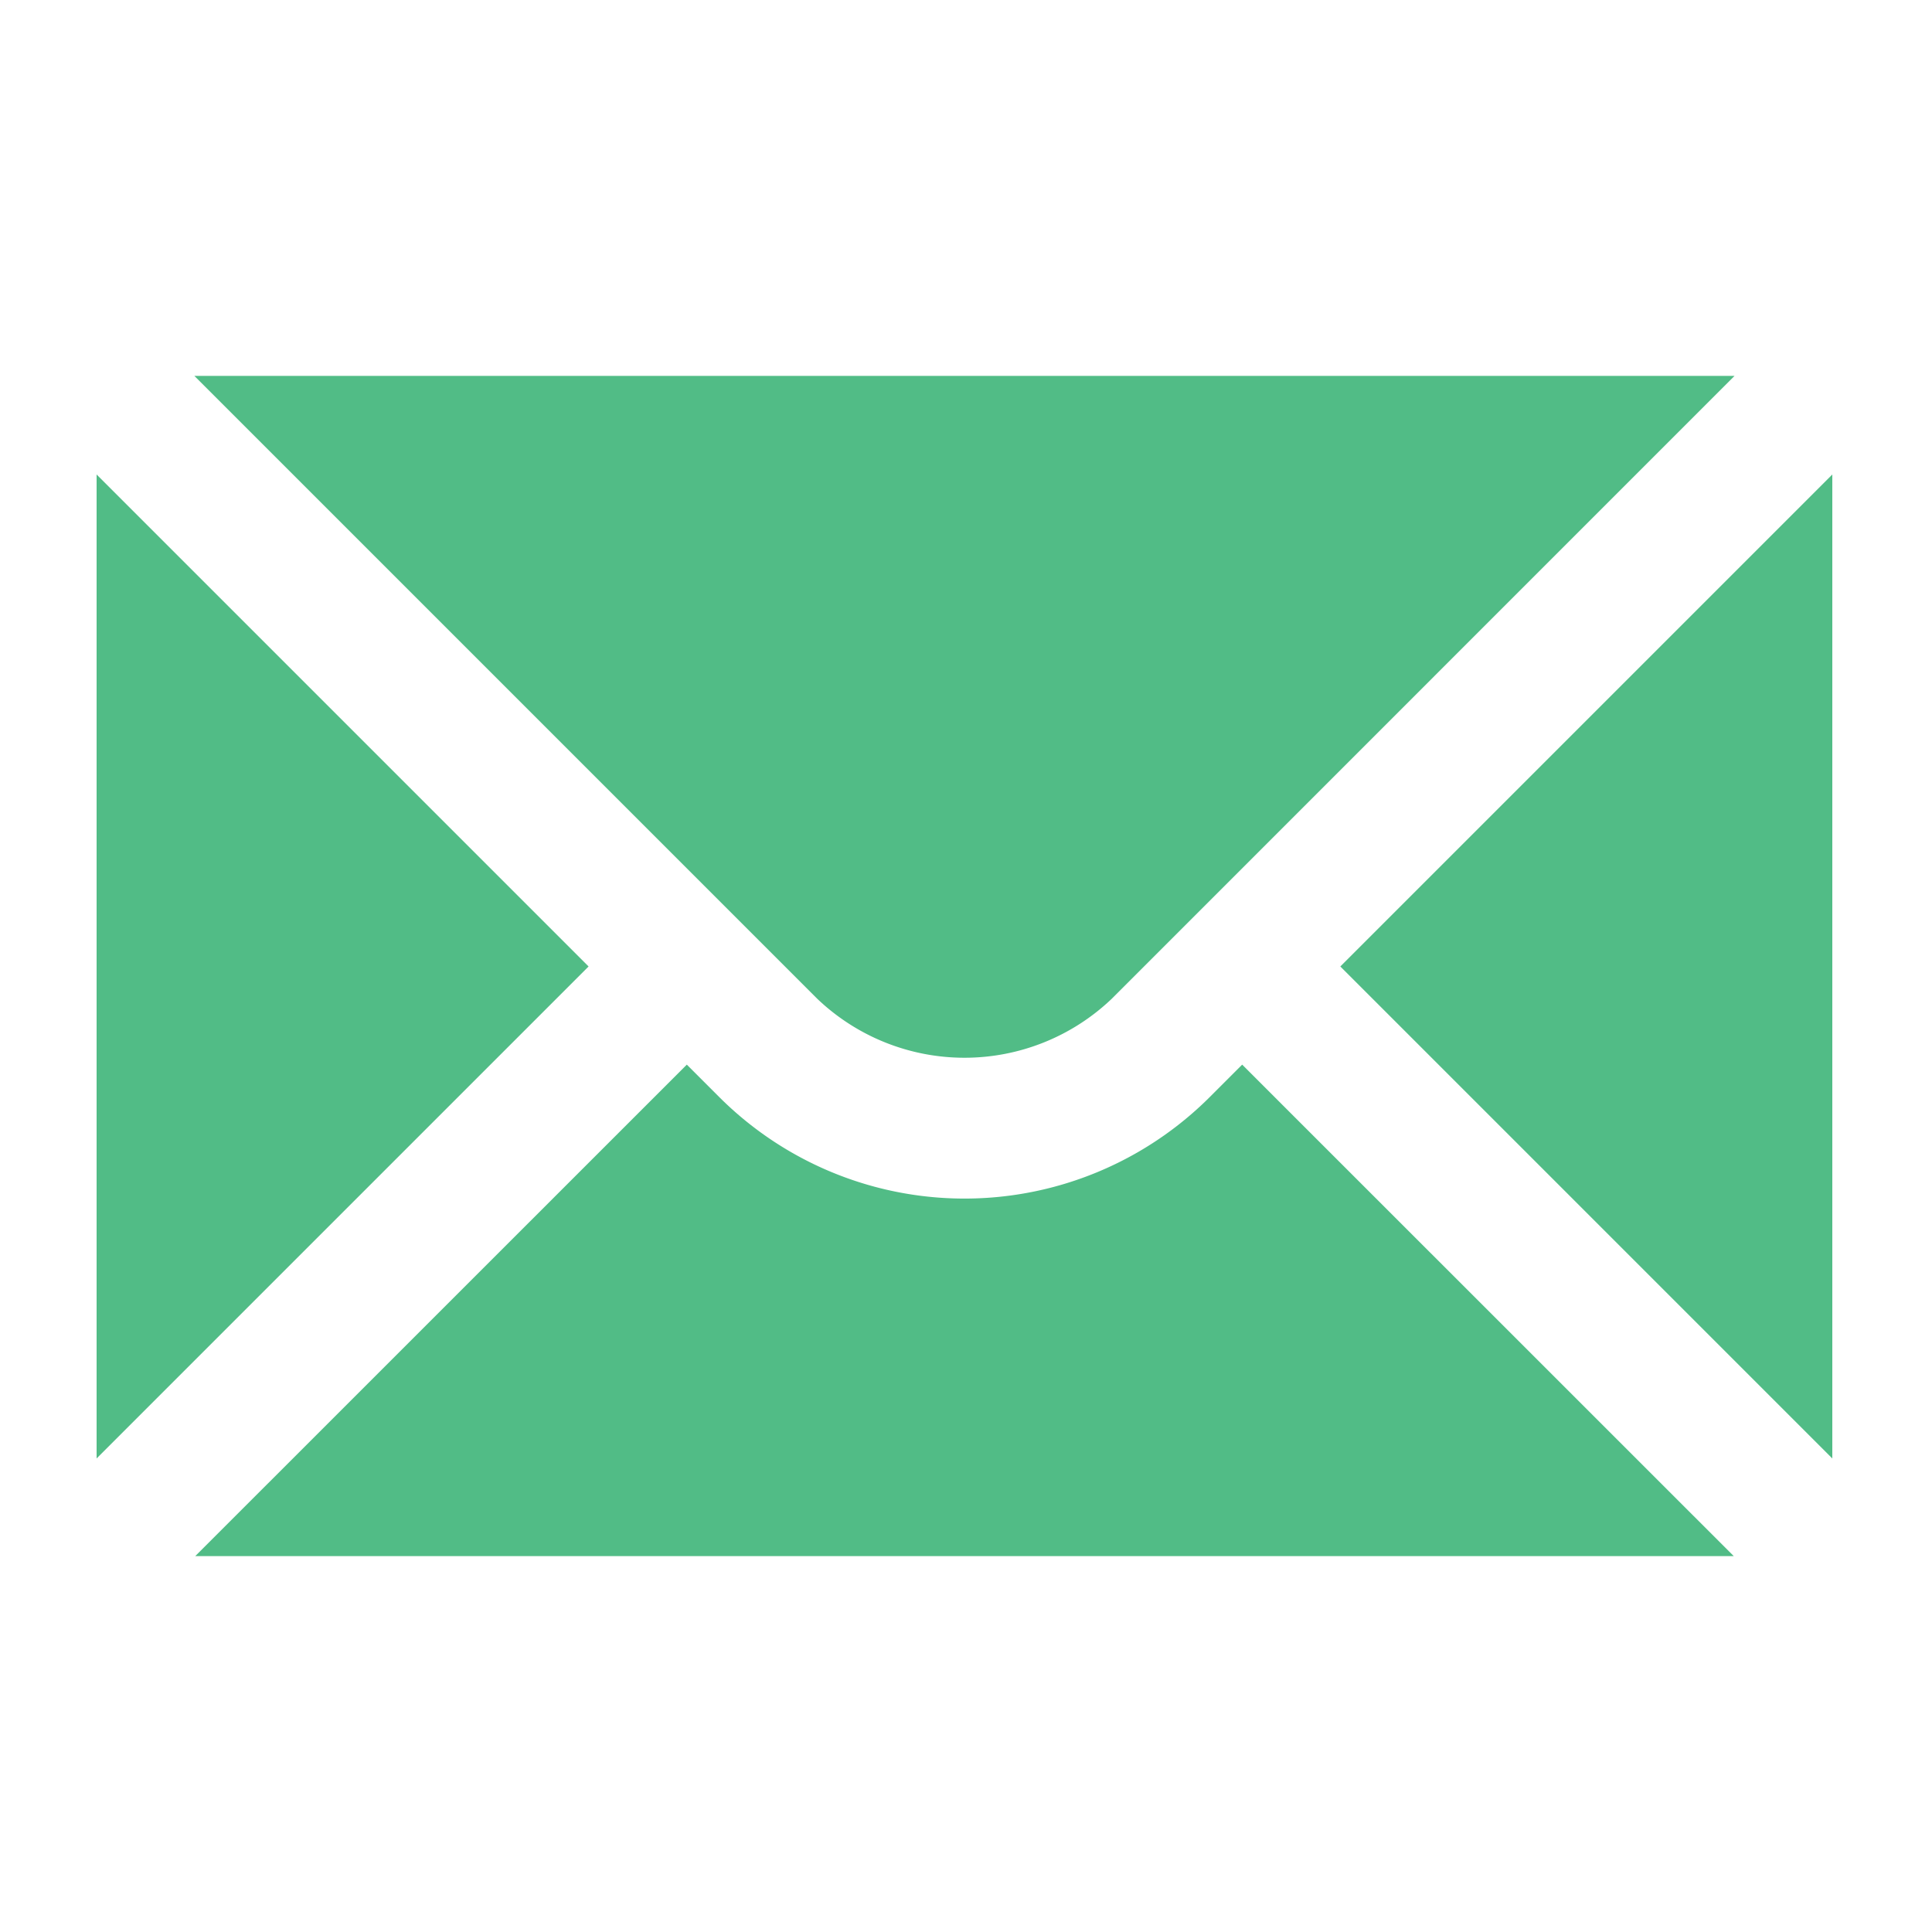
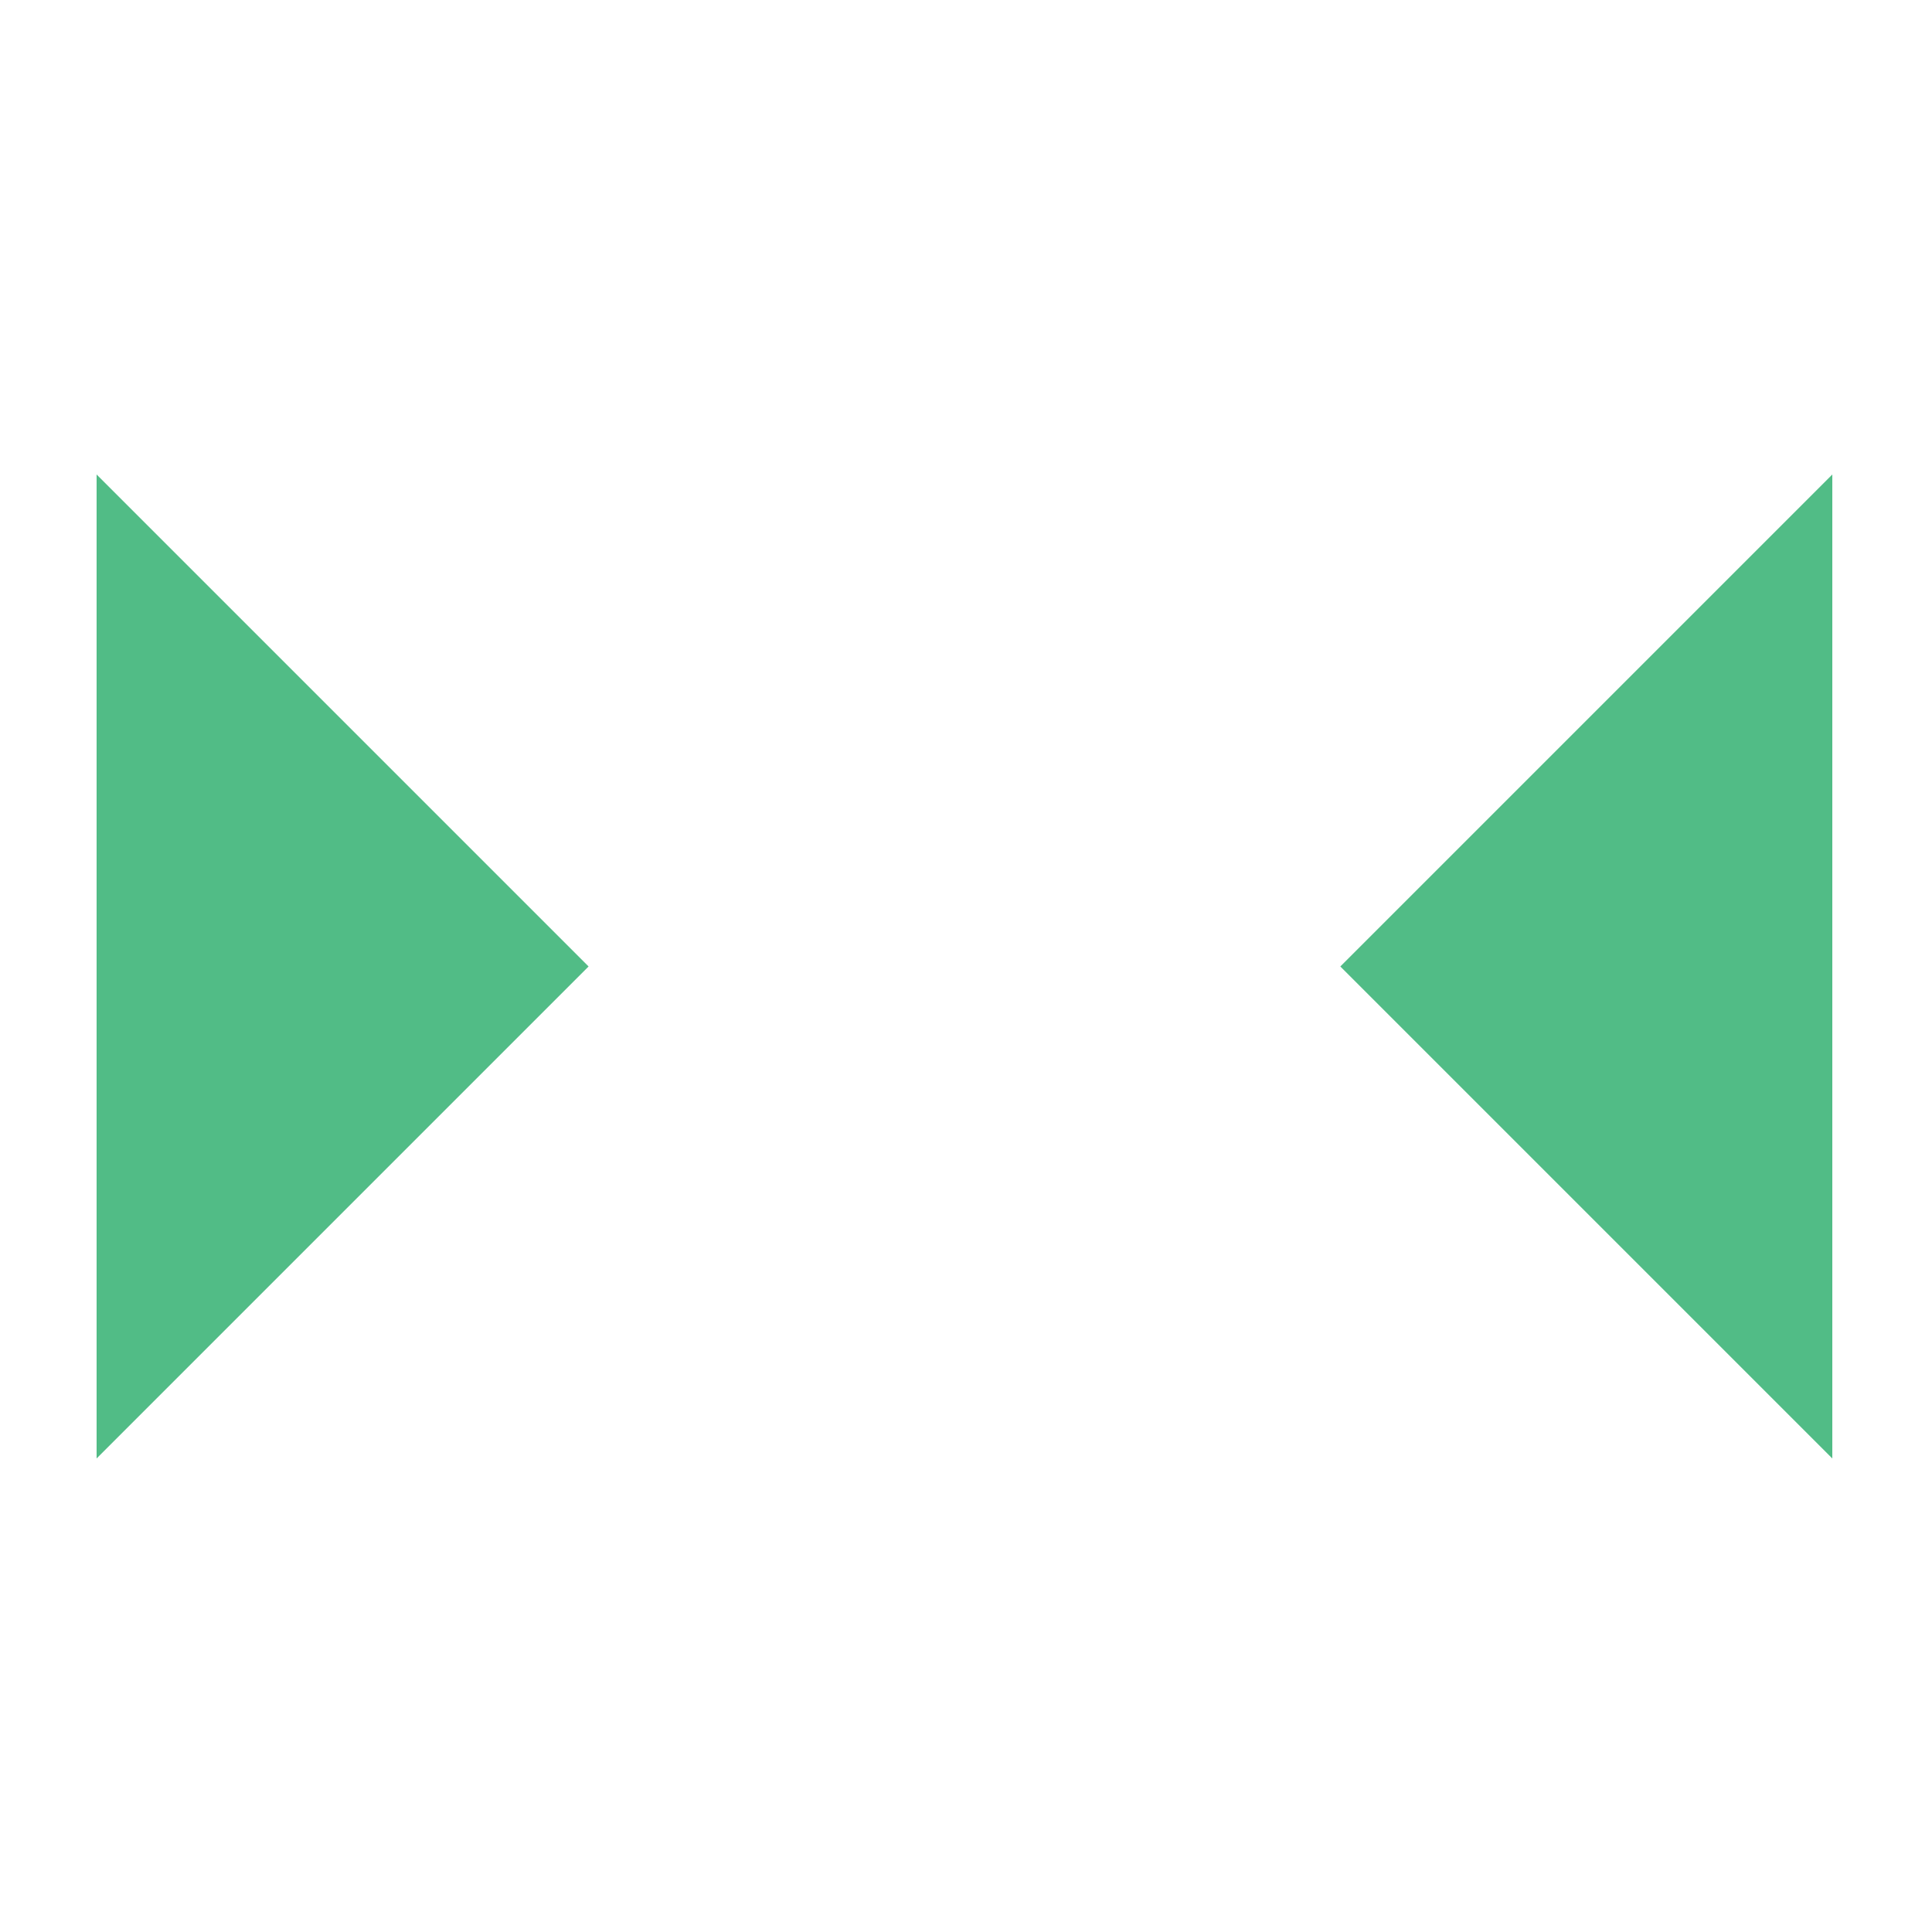
<svg xmlns="http://www.w3.org/2000/svg" width="20" height="20" viewBox="0 0 20 20">
  <g transform="translate(-868 -4778)">
-     <rect width="20" height="20" transform="translate(868 4778)" fill="none" />
    <g transform="translate(869 4781.891)">
      <path d="M2,7.42V17.606l5.093-5.093Z" transform="translate(-2 -6.399)" fill="#51bc86" />
-       <path d="M3.408,6l6.448,6.448a2.208,2.208,0,0,0,3.049,0L19.352,6Z" transform="translate(-2.396 -6)" fill="#51bc86" />
-       <path d="M13.924,16.254a3.592,3.592,0,0,1-5.081,0l-.334-.334L3.42,21.008H19.347L14.258,15.92Z" transform="translate(-2.399 -8.79)" fill="#51bc86" />
      <path d="M19.914,12.513l5.093,5.093V7.42Z" transform="translate(-7.039 -6.399)" fill="#51bc86" />
    </g>
  </g>
</svg>